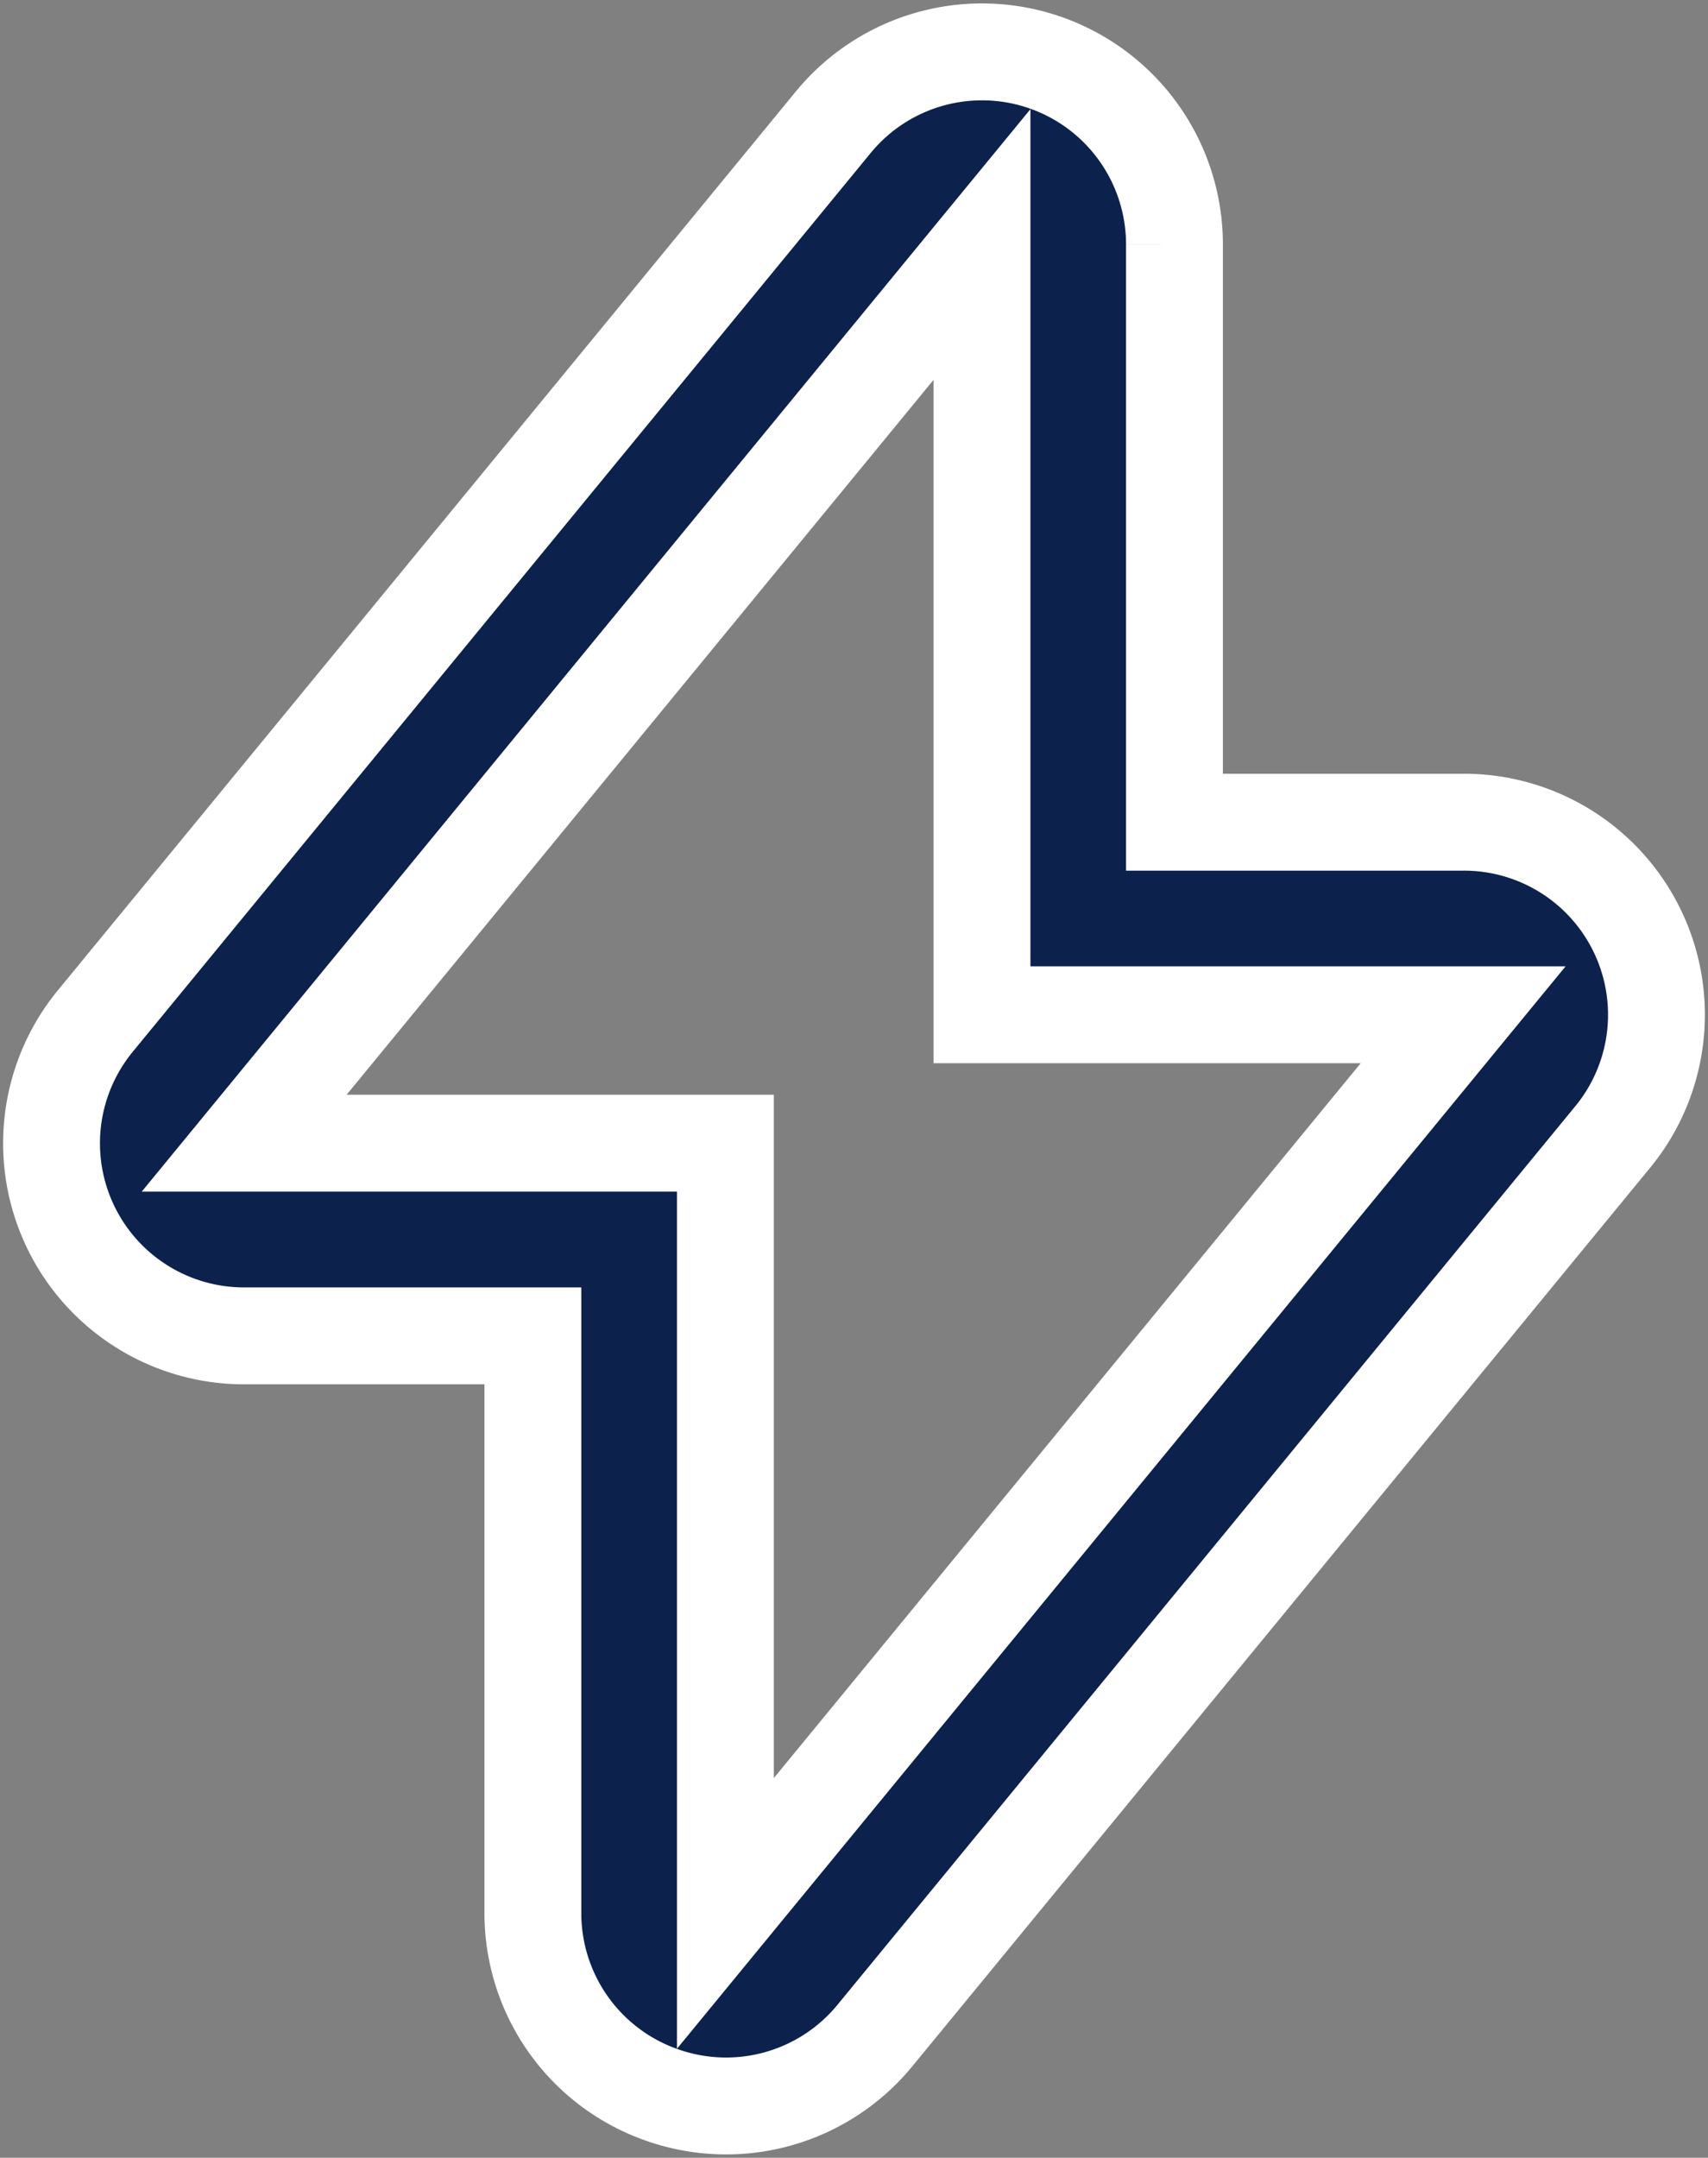
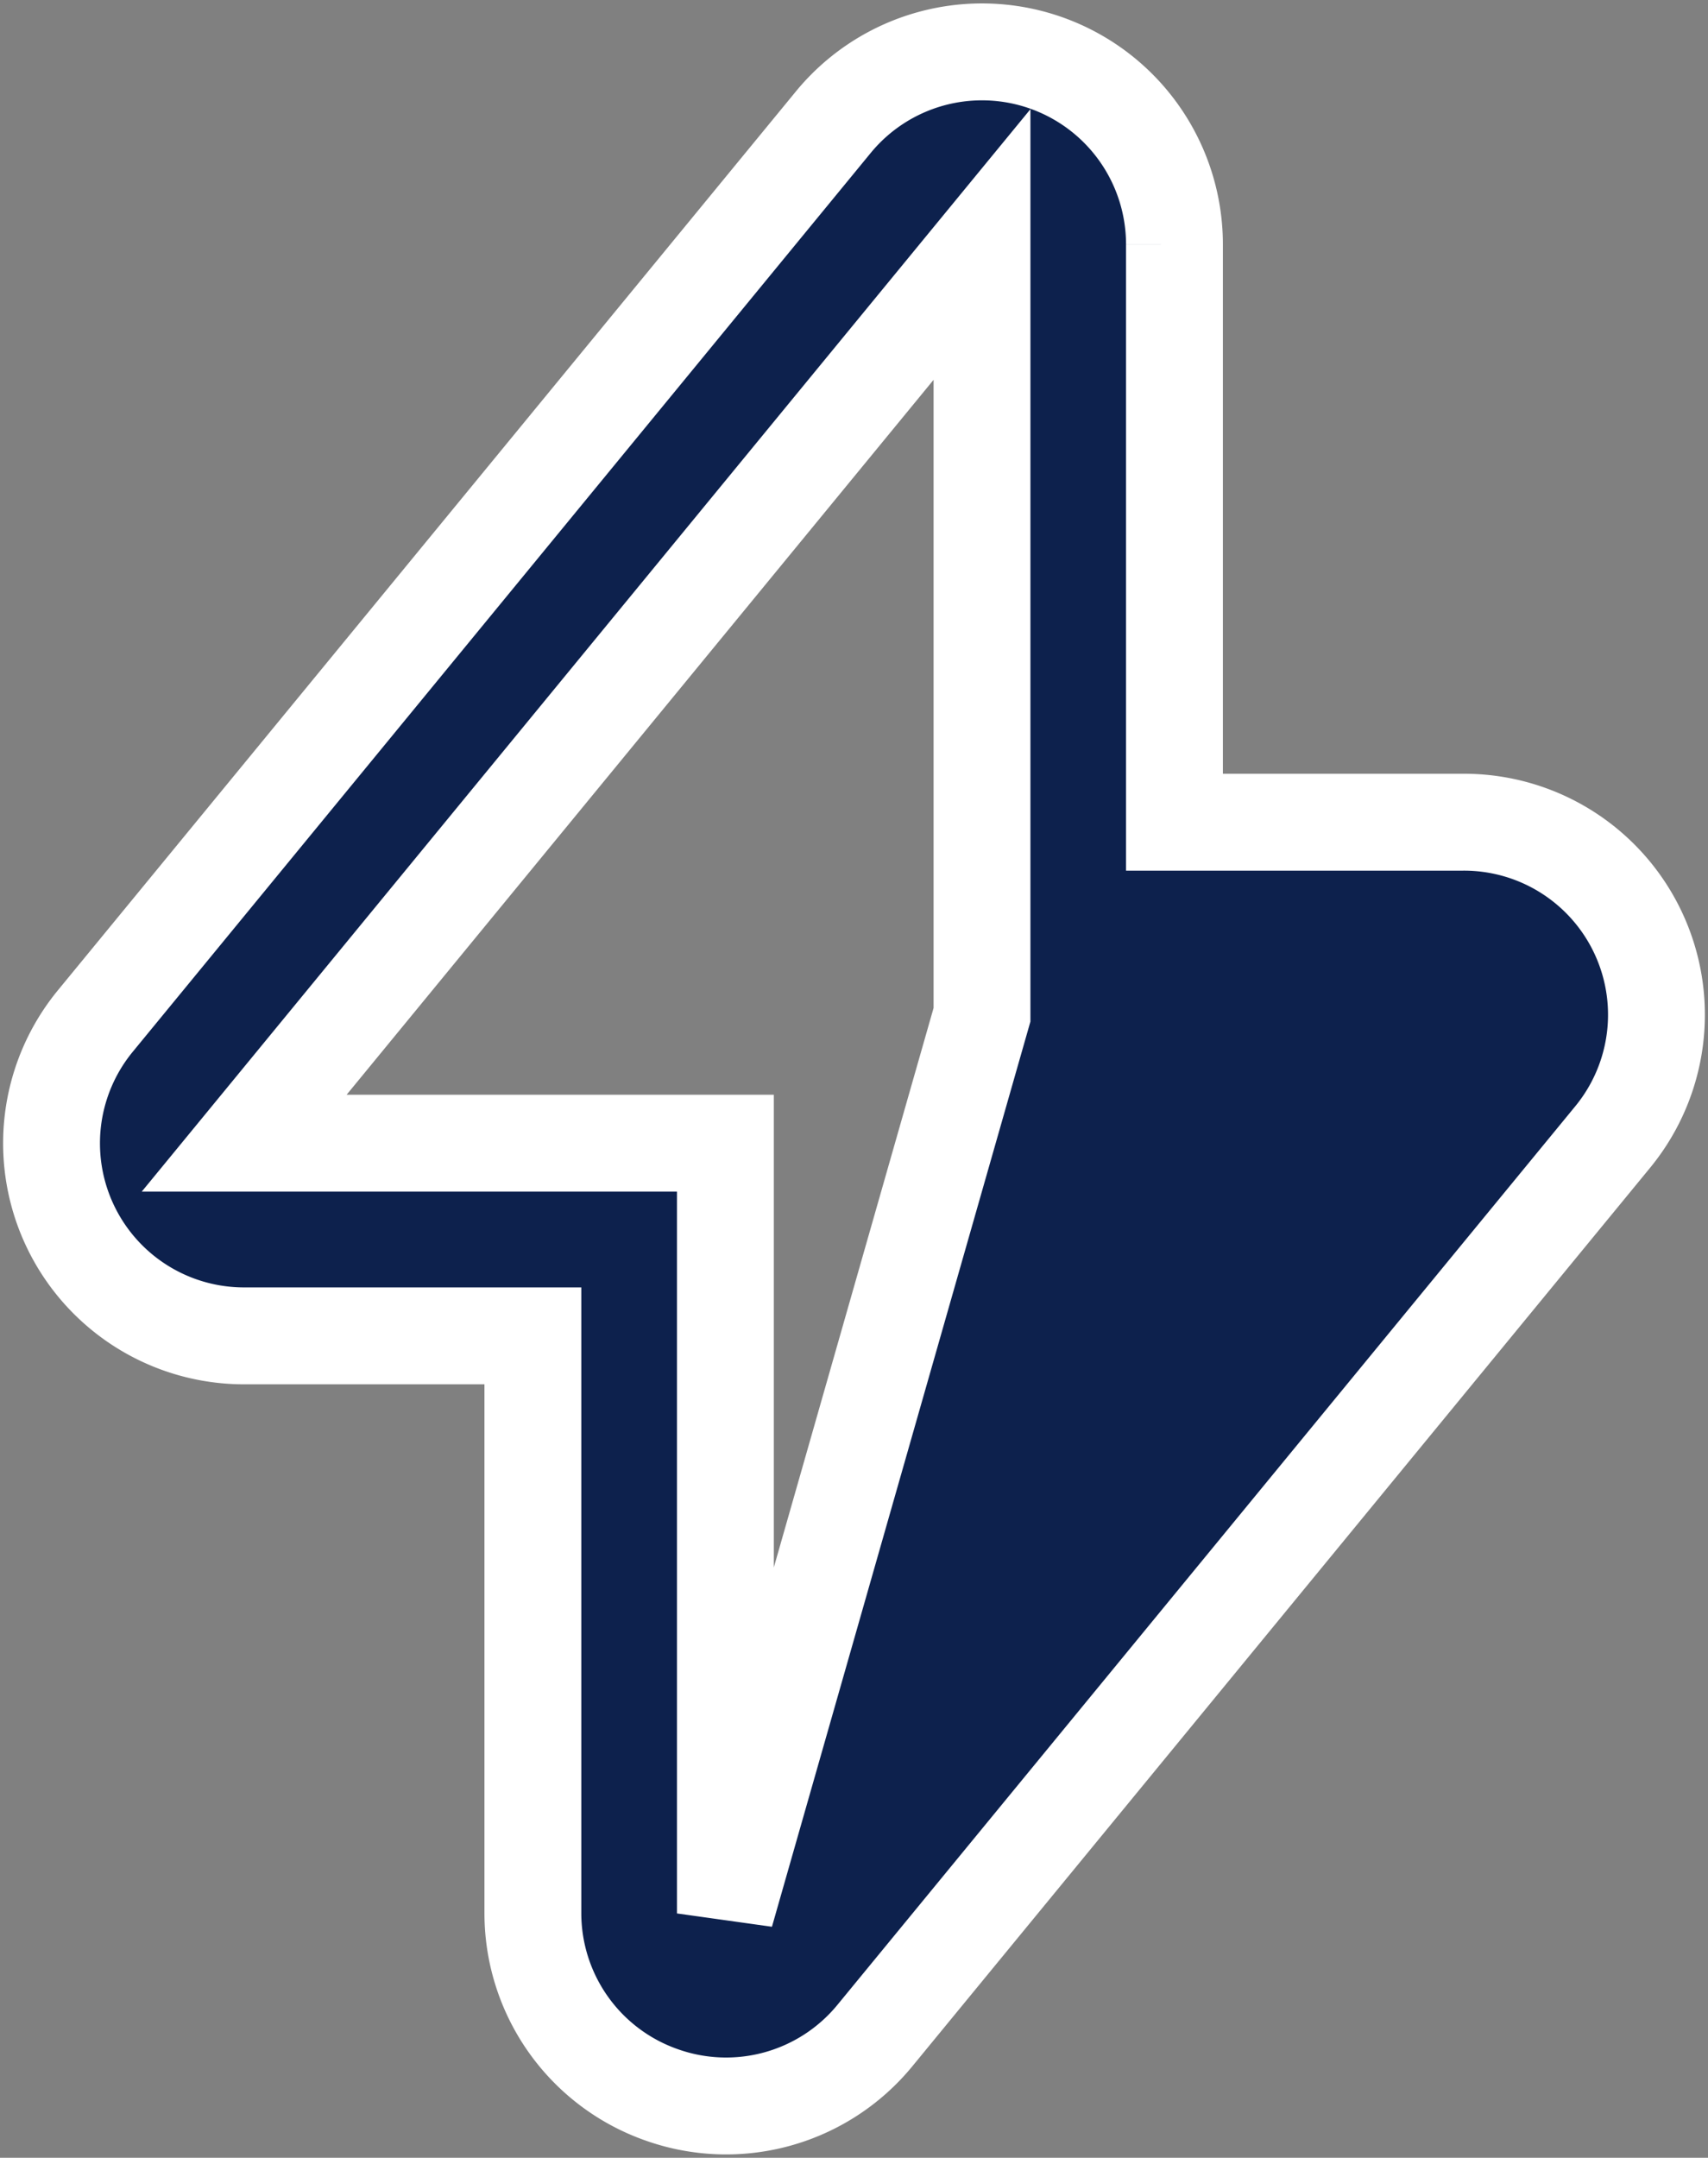
<svg xmlns="http://www.w3.org/2000/svg" width="44.088" height="55.668" viewBox="0 0 44.088 55.668">
  <rect x="0" y="0" width="44.088" height="55.668" fill="#808080" stroke="none" />
  <g id="energy_b" transform="translate(-23.664 -16.659)">
-     <path id="Path_1" data-name="Path 1" d="M40.731,70.7a4.968,4.968,0,0,0,5.515-1.524L65.291,45.994a4.968,4.968,0,0,0-3.859-8.123H53.98v-14.9a4.968,4.968,0,0,0-8.81-3.155L26.125,43a4.968,4.968,0,0,0,3.842,8.123h7.452v14.9A4.968,4.968,0,0,0,40.731,70.7ZM29.967,46.152,49.012,22.967V42.839h12.42L42.388,66.024V46.152Z" fill="#0d214d" stroke="#fff" stroke-width="2.5" />
+     <path id="Path_1" data-name="Path 1" d="M40.731,70.7a4.968,4.968,0,0,0,5.515-1.524L65.291,45.994a4.968,4.968,0,0,0-3.859-8.123H53.98v-14.9a4.968,4.968,0,0,0-8.81-3.155L26.125,43a4.968,4.968,0,0,0,3.842,8.123h7.452v14.9A4.968,4.968,0,0,0,40.731,70.7ZM29.967,46.152,49.012,22.967V42.839L42.388,66.024V46.152Z" fill="#0d214d" stroke="#fff" stroke-width="2.5" />
  </g>
</svg>